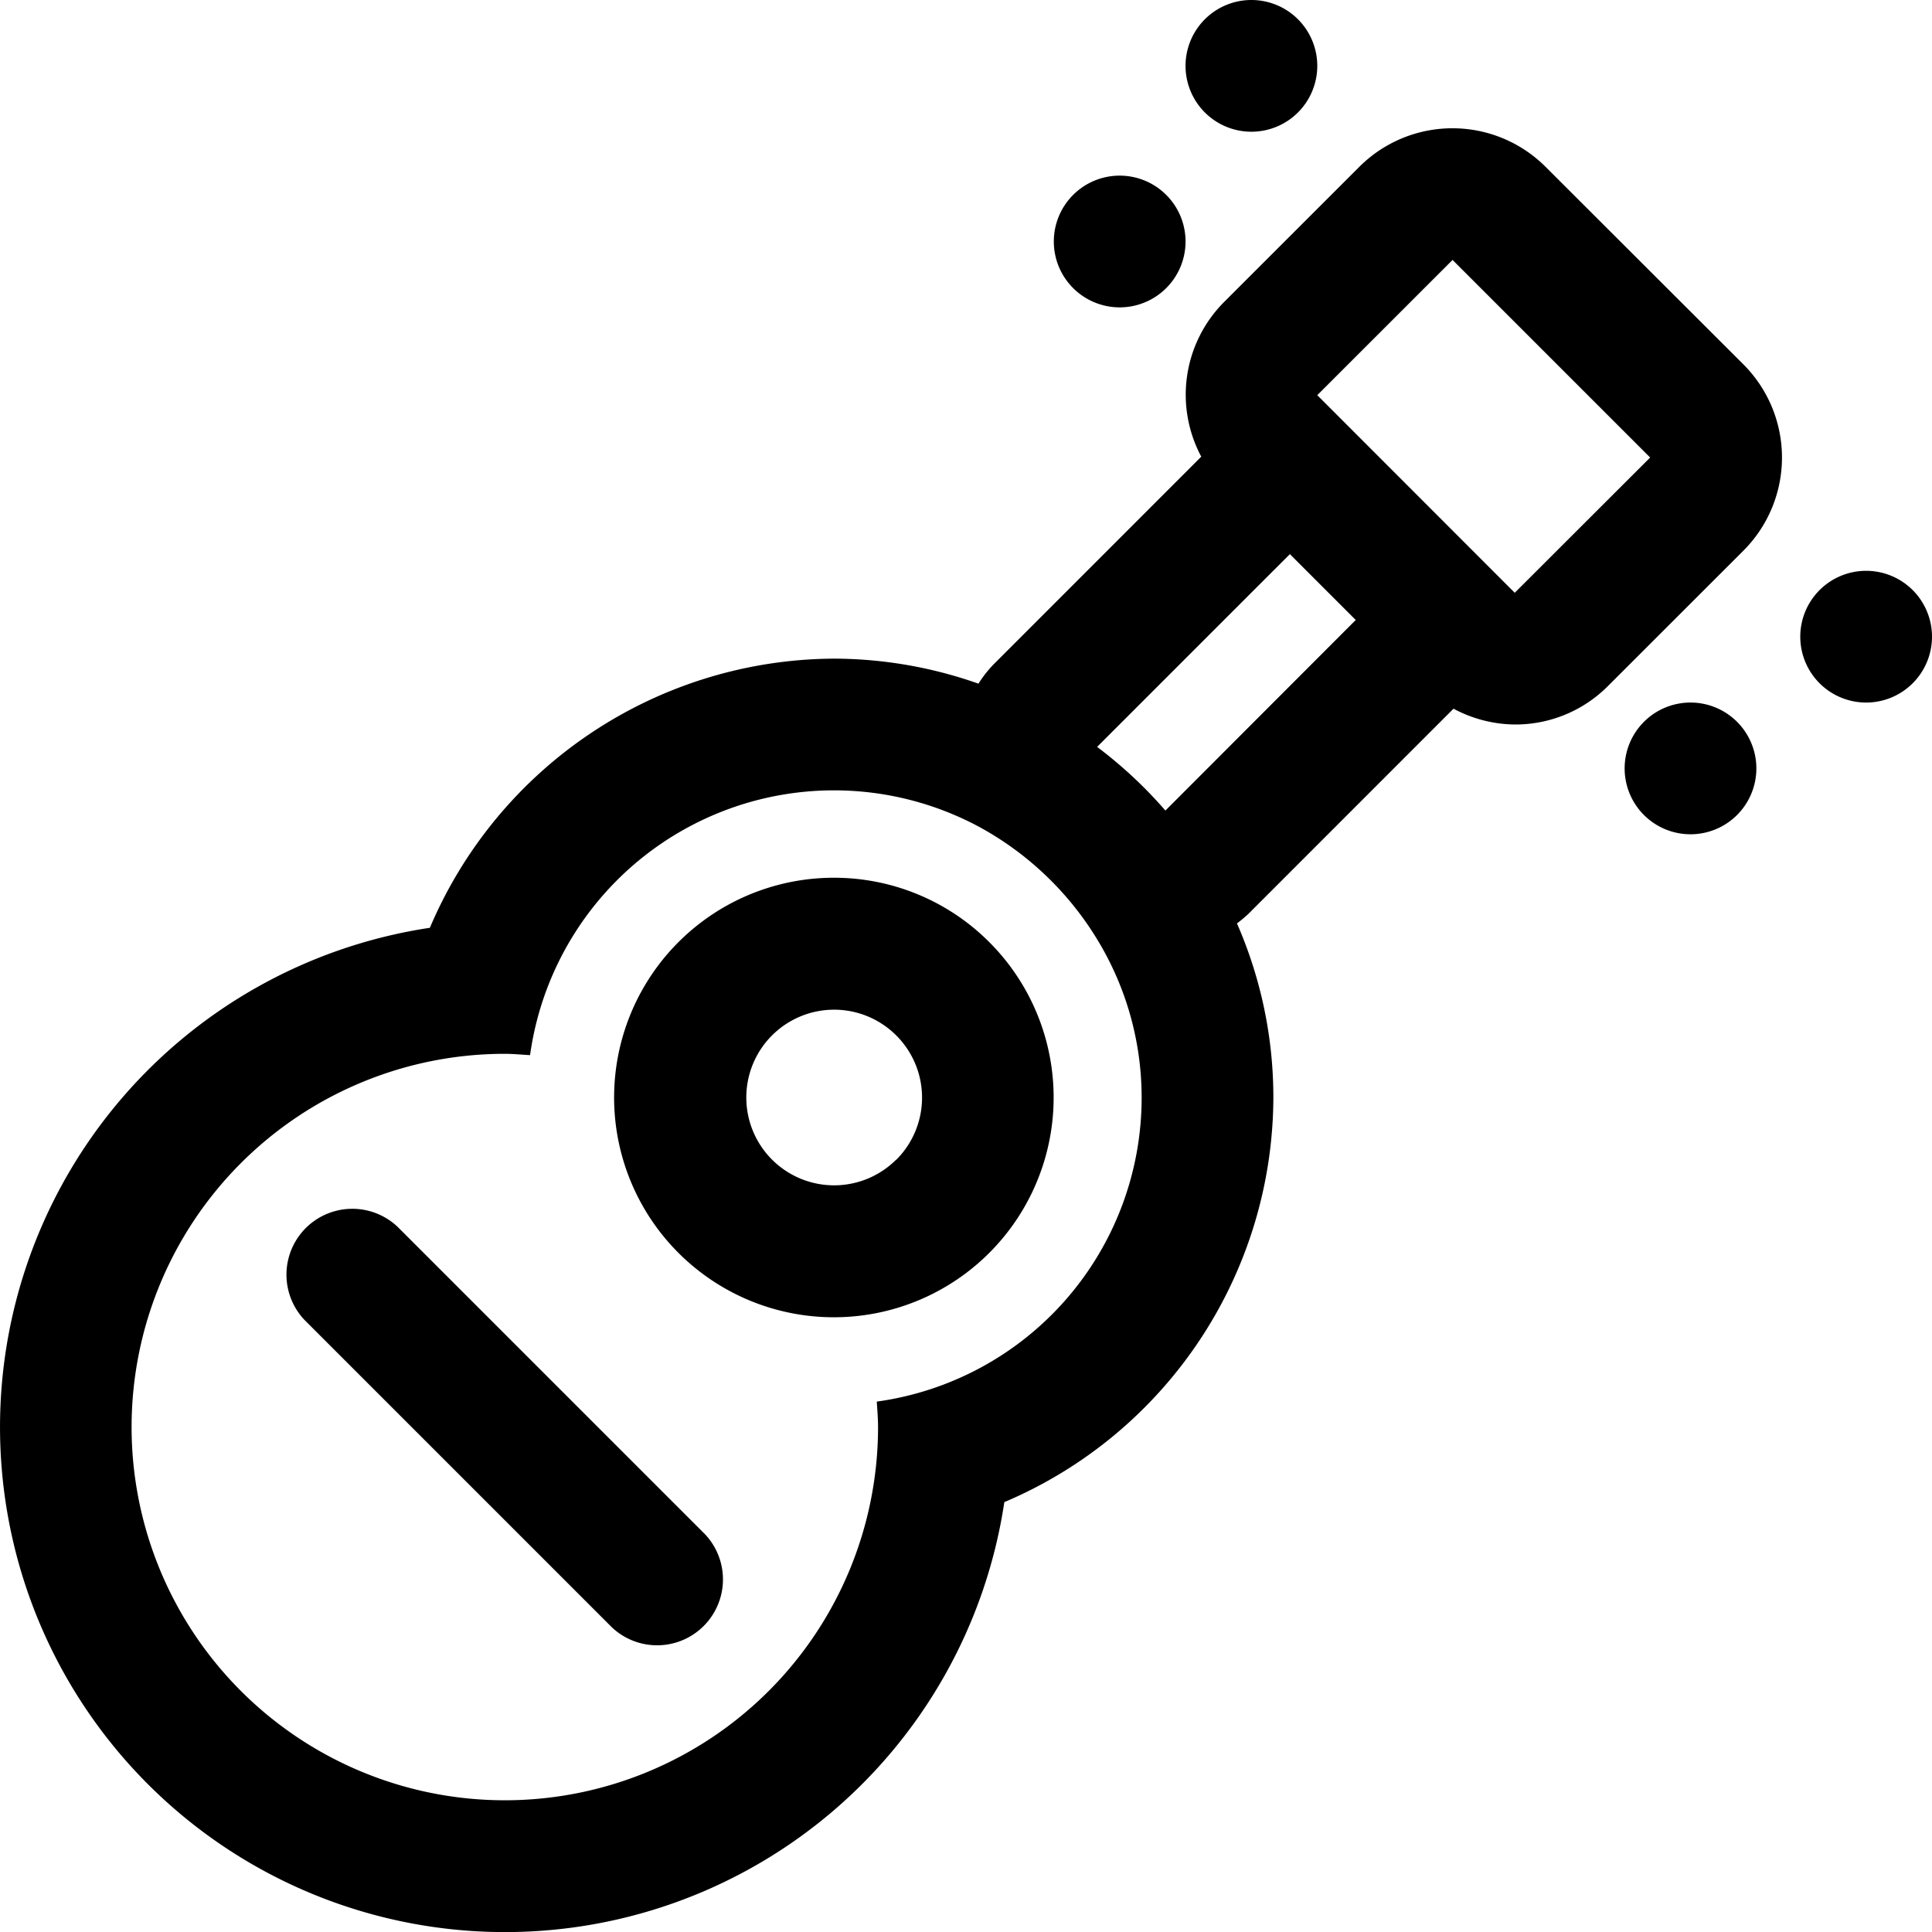
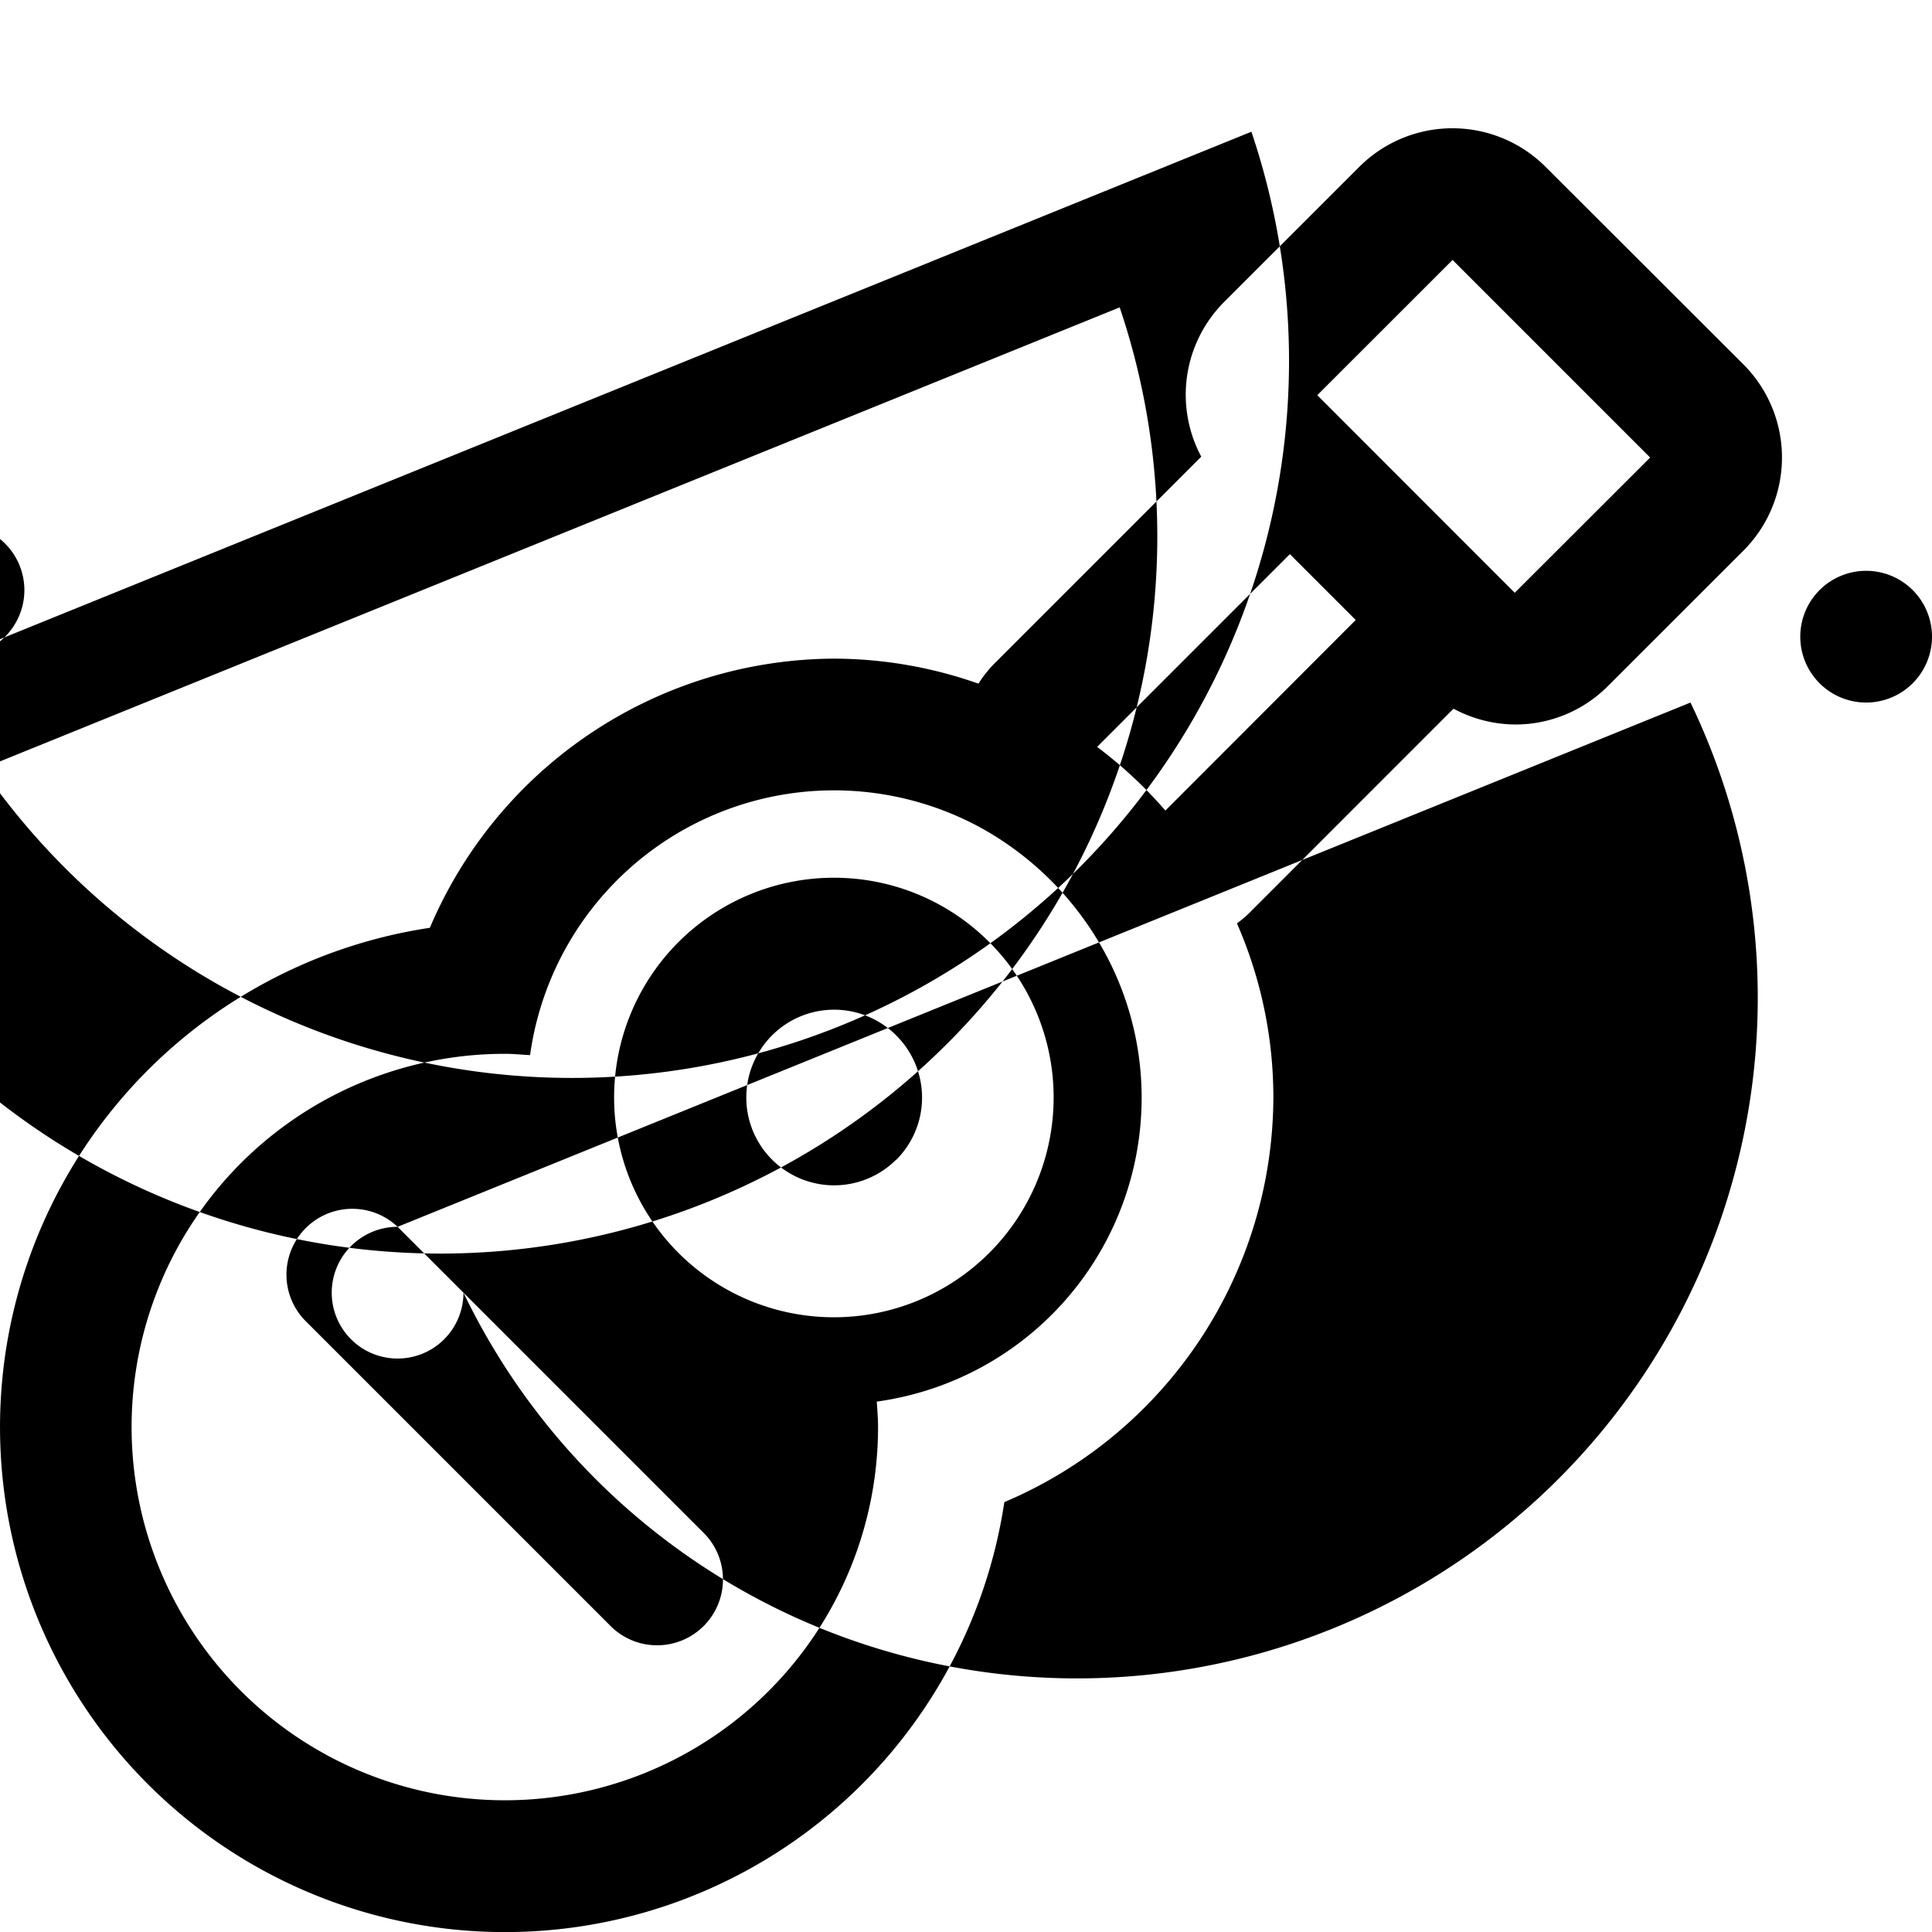
<svg xmlns="http://www.w3.org/2000/svg" width="44" height="44" viewBox="0 0 44 44">
  <defs>
    <style>
      .cls-1 {
        fill-rule: evenodd;
      }
    </style>
  </defs>
-   <path id="Guitar" class="cls-1" d="M124.5,3036a1.5,1.5,0,1,0,1.5,1.5A1.5,1.5,0,0,0,124.5,3036Zm-7.3-9.2a3,3,0,0,0-4.243,0l-3.081,3.08a2.989,2.989,0,0,0-.518,3.52l-4.679,4.68a2.652,2.652,0,0,0-.395.49A9.947,9.947,0,0,0,101,3038a10.051,10.051,0,0,0-9.21,6.13,11.5,11.5,0,1,0,13.083,13.08A10.041,10.041,0,0,0,111,3048a9.881,9.881,0,0,0-.829-3.97,3.128,3.128,0,0,0,.253-0.21l4.679-4.68a3.012,3.012,0,0,0,1.4.36,2.972,2.972,0,0,0,2.121-.88l3.082-3.08a3,3,0,0,0,0-4.24Zm-15.232,28.12c0.013,0.2.029,0.39,0.029,0.58a8.5,8.5,0,1,1-8.5-8.5c0.194,0,.384.02,0.575,0.03a6.988,6.988,0,0,1,10.207-5.21,7.139,7.139,0,0,1,2.7,2.56A6.914,6.914,0,0,1,108,3048,6.985,6.985,0,0,1,101.971,3054.92Zm6.573-13.46a10.028,10.028,0,0,0-1.555-1.45l4.39-4.39,1.5,1.5Zm7.956-4.96L112,3032l3.081-3.08,4.5,4.5Zm-15.5,6.49a5.005,5.005,0,1,0,3.537,1.47A4.991,4.991,0,0,0,101,3042.99Zm1.413,6.42a2,2,0,1,1,0-2.83A2,2,0,0,1,102.415,3049.41Zm-11.355,1.53a1.5,1.5,0,0,0-2.121,2.12l7,7a1.5,1.5,0,0,0,2.121-2.12ZM120.5,3039a1.5,1.5,0,1,0,1.5,1.5A1.5,1.5,0,0,0,120.5,3039Zm-13-9a1.5,1.5,0,1,0-1.5-1.5A1.5,1.5,0,0,0,107.5,3030Zm3-4a1.5,1.5,0,1,0-1.5-1.5A1.5,1.5,0,0,0,110.5,3026Z" transform="translate(-82 -3023)" />
+   <path id="Guitar" class="cls-1" d="M124.5,3036a1.5,1.5,0,1,0,1.5,1.5A1.5,1.5,0,0,0,124.5,3036Zm-7.3-9.2a3,3,0,0,0-4.243,0l-3.081,3.08a2.989,2.989,0,0,0-.518,3.52l-4.679,4.68a2.652,2.652,0,0,0-.395.49A9.947,9.947,0,0,0,101,3038a10.051,10.051,0,0,0-9.21,6.13,11.5,11.5,0,1,0,13.083,13.08A10.041,10.041,0,0,0,111,3048a9.881,9.881,0,0,0-.829-3.97,3.128,3.128,0,0,0,.253-0.21l4.679-4.68a3.012,3.012,0,0,0,1.4.36,2.972,2.972,0,0,0,2.121-.88l3.082-3.08a3,3,0,0,0,0-4.24Zm-15.232,28.12c0.013,0.2.029,0.39,0.029,0.58a8.5,8.5,0,1,1-8.5-8.5c0.194,0,.384.02,0.575,0.03a6.988,6.988,0,0,1,10.207-5.21,7.139,7.139,0,0,1,2.7,2.56A6.914,6.914,0,0,1,108,3048,6.985,6.985,0,0,1,101.971,3054.92Zm6.573-13.46a10.028,10.028,0,0,0-1.555-1.45l4.39-4.39,1.5,1.5Zm7.956-4.96L112,3032l3.081-3.08,4.5,4.5Zm-15.5,6.49a5.005,5.005,0,1,0,3.537,1.47A4.991,4.991,0,0,0,101,3042.99Zm1.413,6.42a2,2,0,1,1,0-2.83A2,2,0,0,1,102.415,3049.41Zm-11.355,1.53a1.5,1.5,0,0,0-2.121,2.12l7,7a1.5,1.5,0,0,0,2.121-2.12Za1.5,1.5,0,1,0,1.5,1.5A1.5,1.5,0,0,0,120.5,3039Zm-13-9a1.5,1.5,0,1,0-1.5-1.5A1.5,1.5,0,0,0,107.5,3030Zm3-4a1.5,1.5,0,1,0-1.5-1.5A1.5,1.5,0,0,0,110.5,3026Z" transform="translate(-82 -3023)" />
</svg>